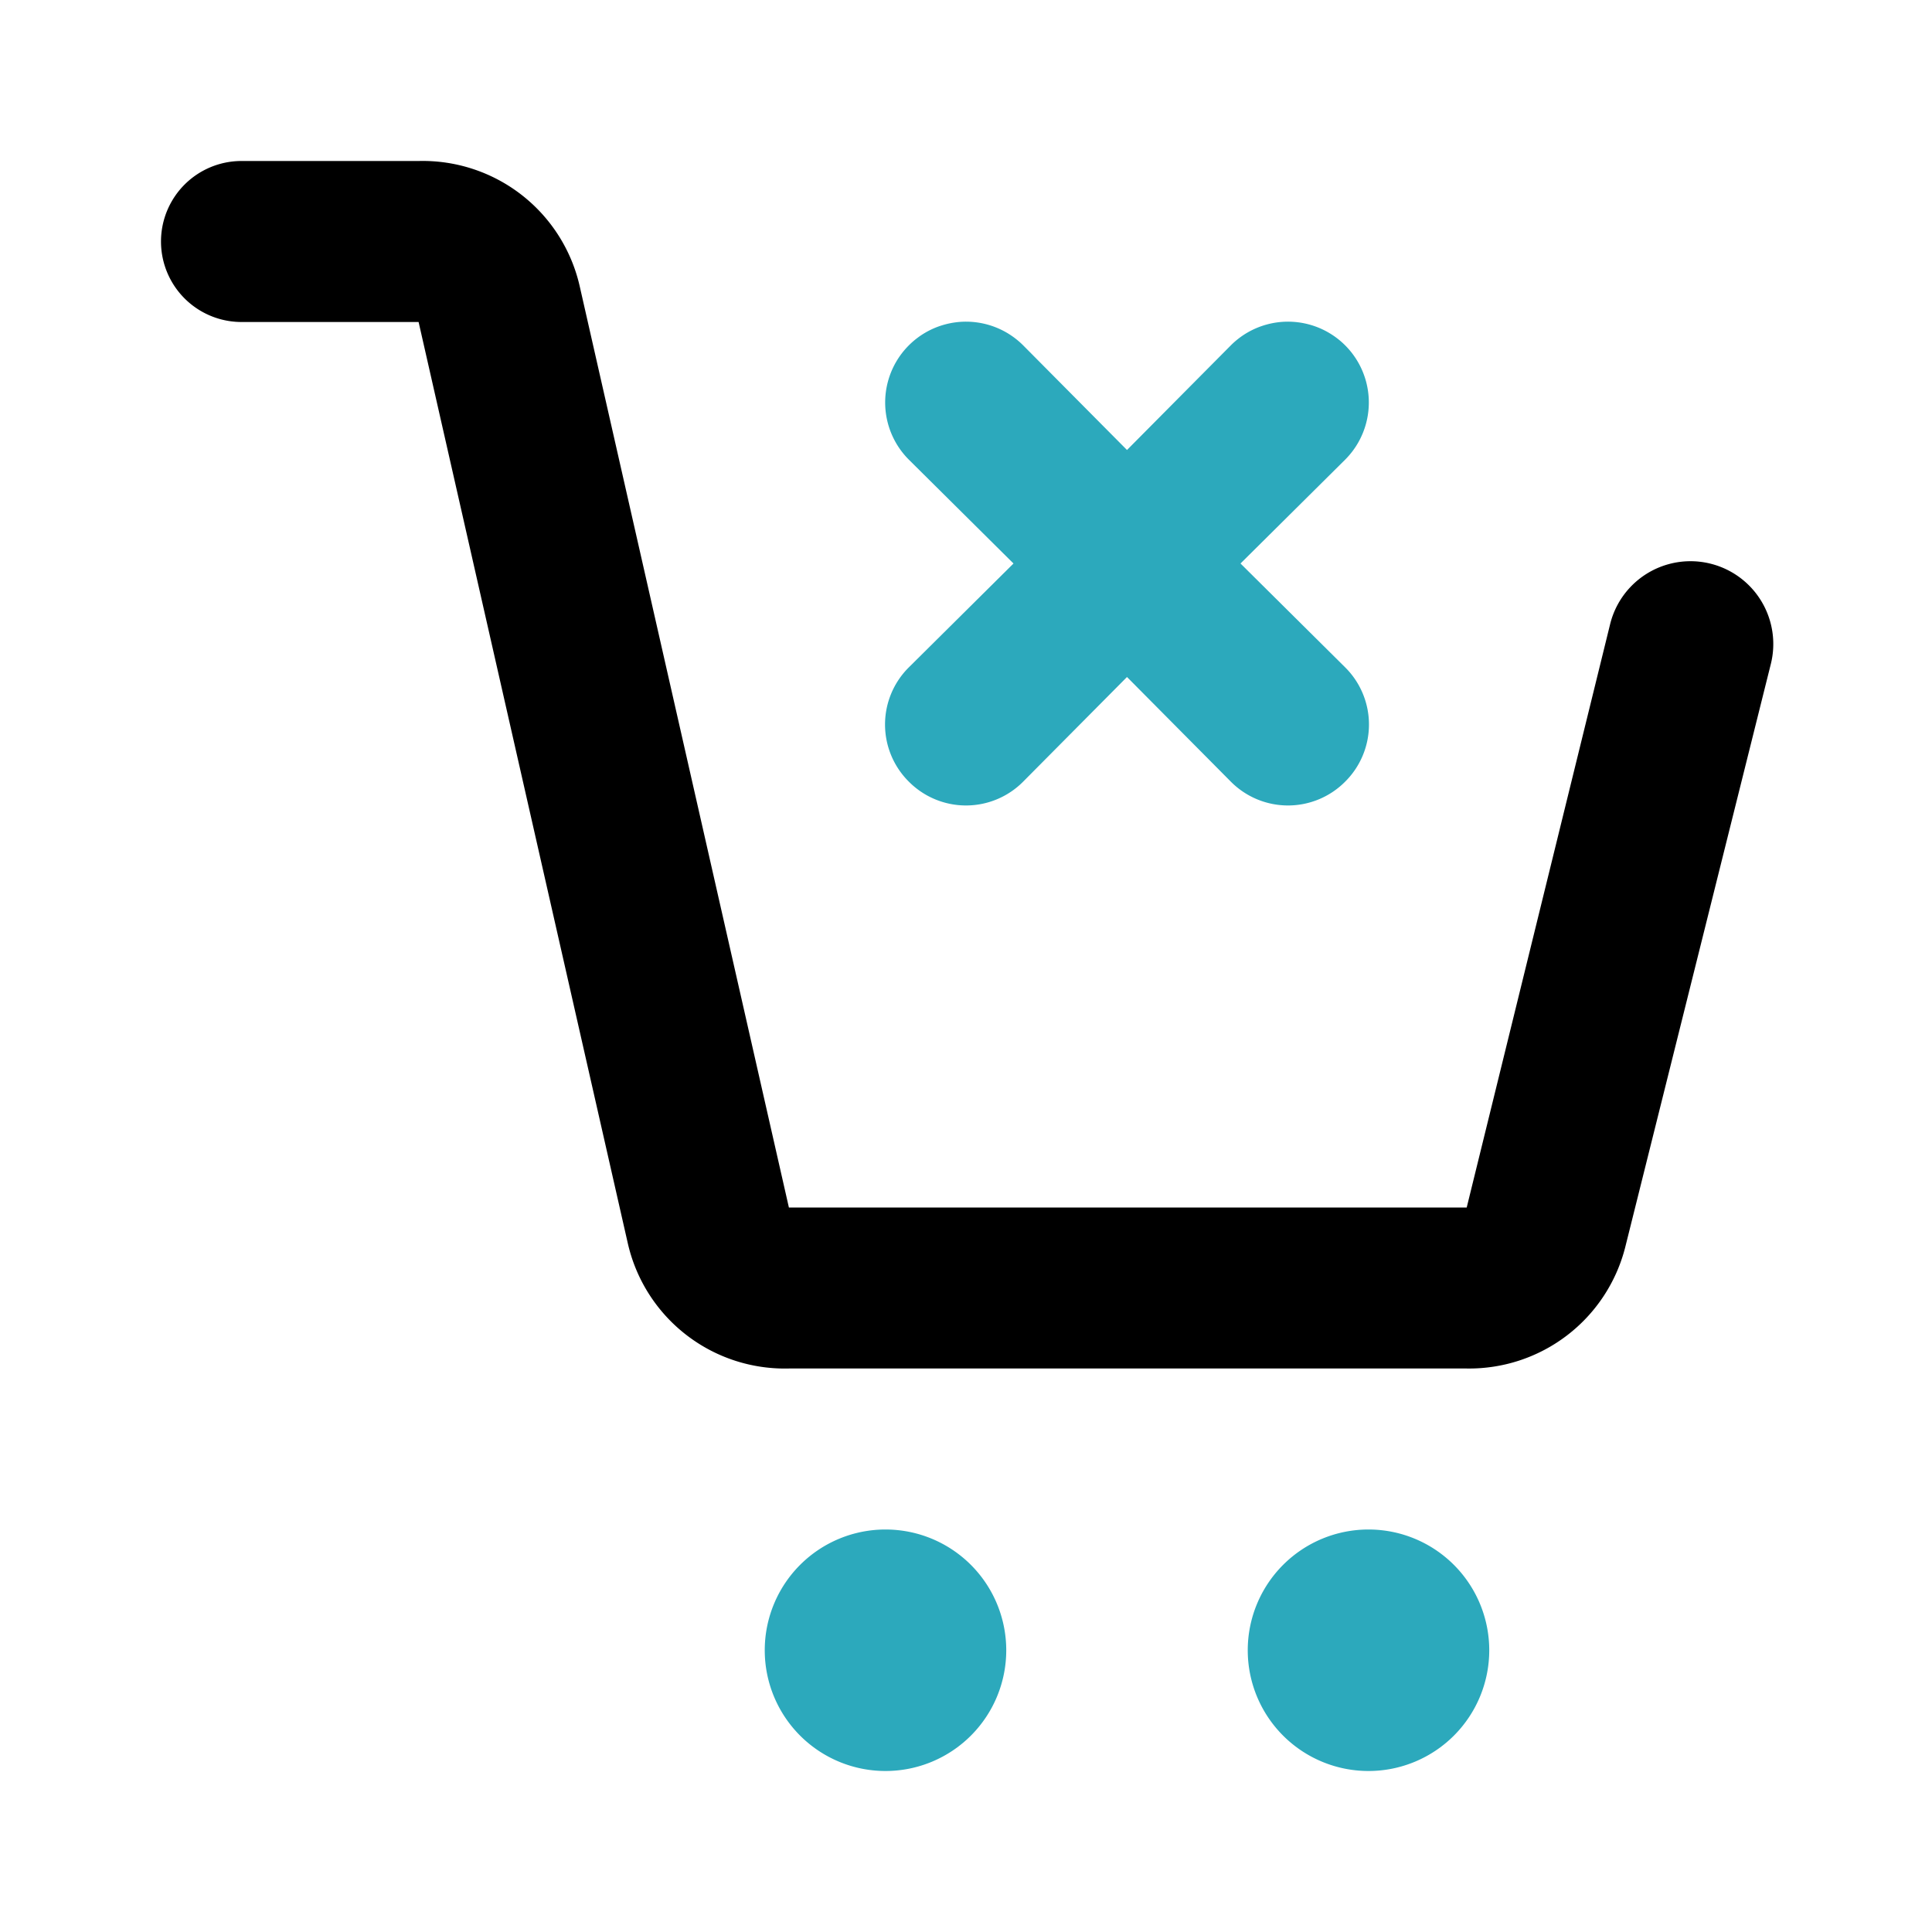
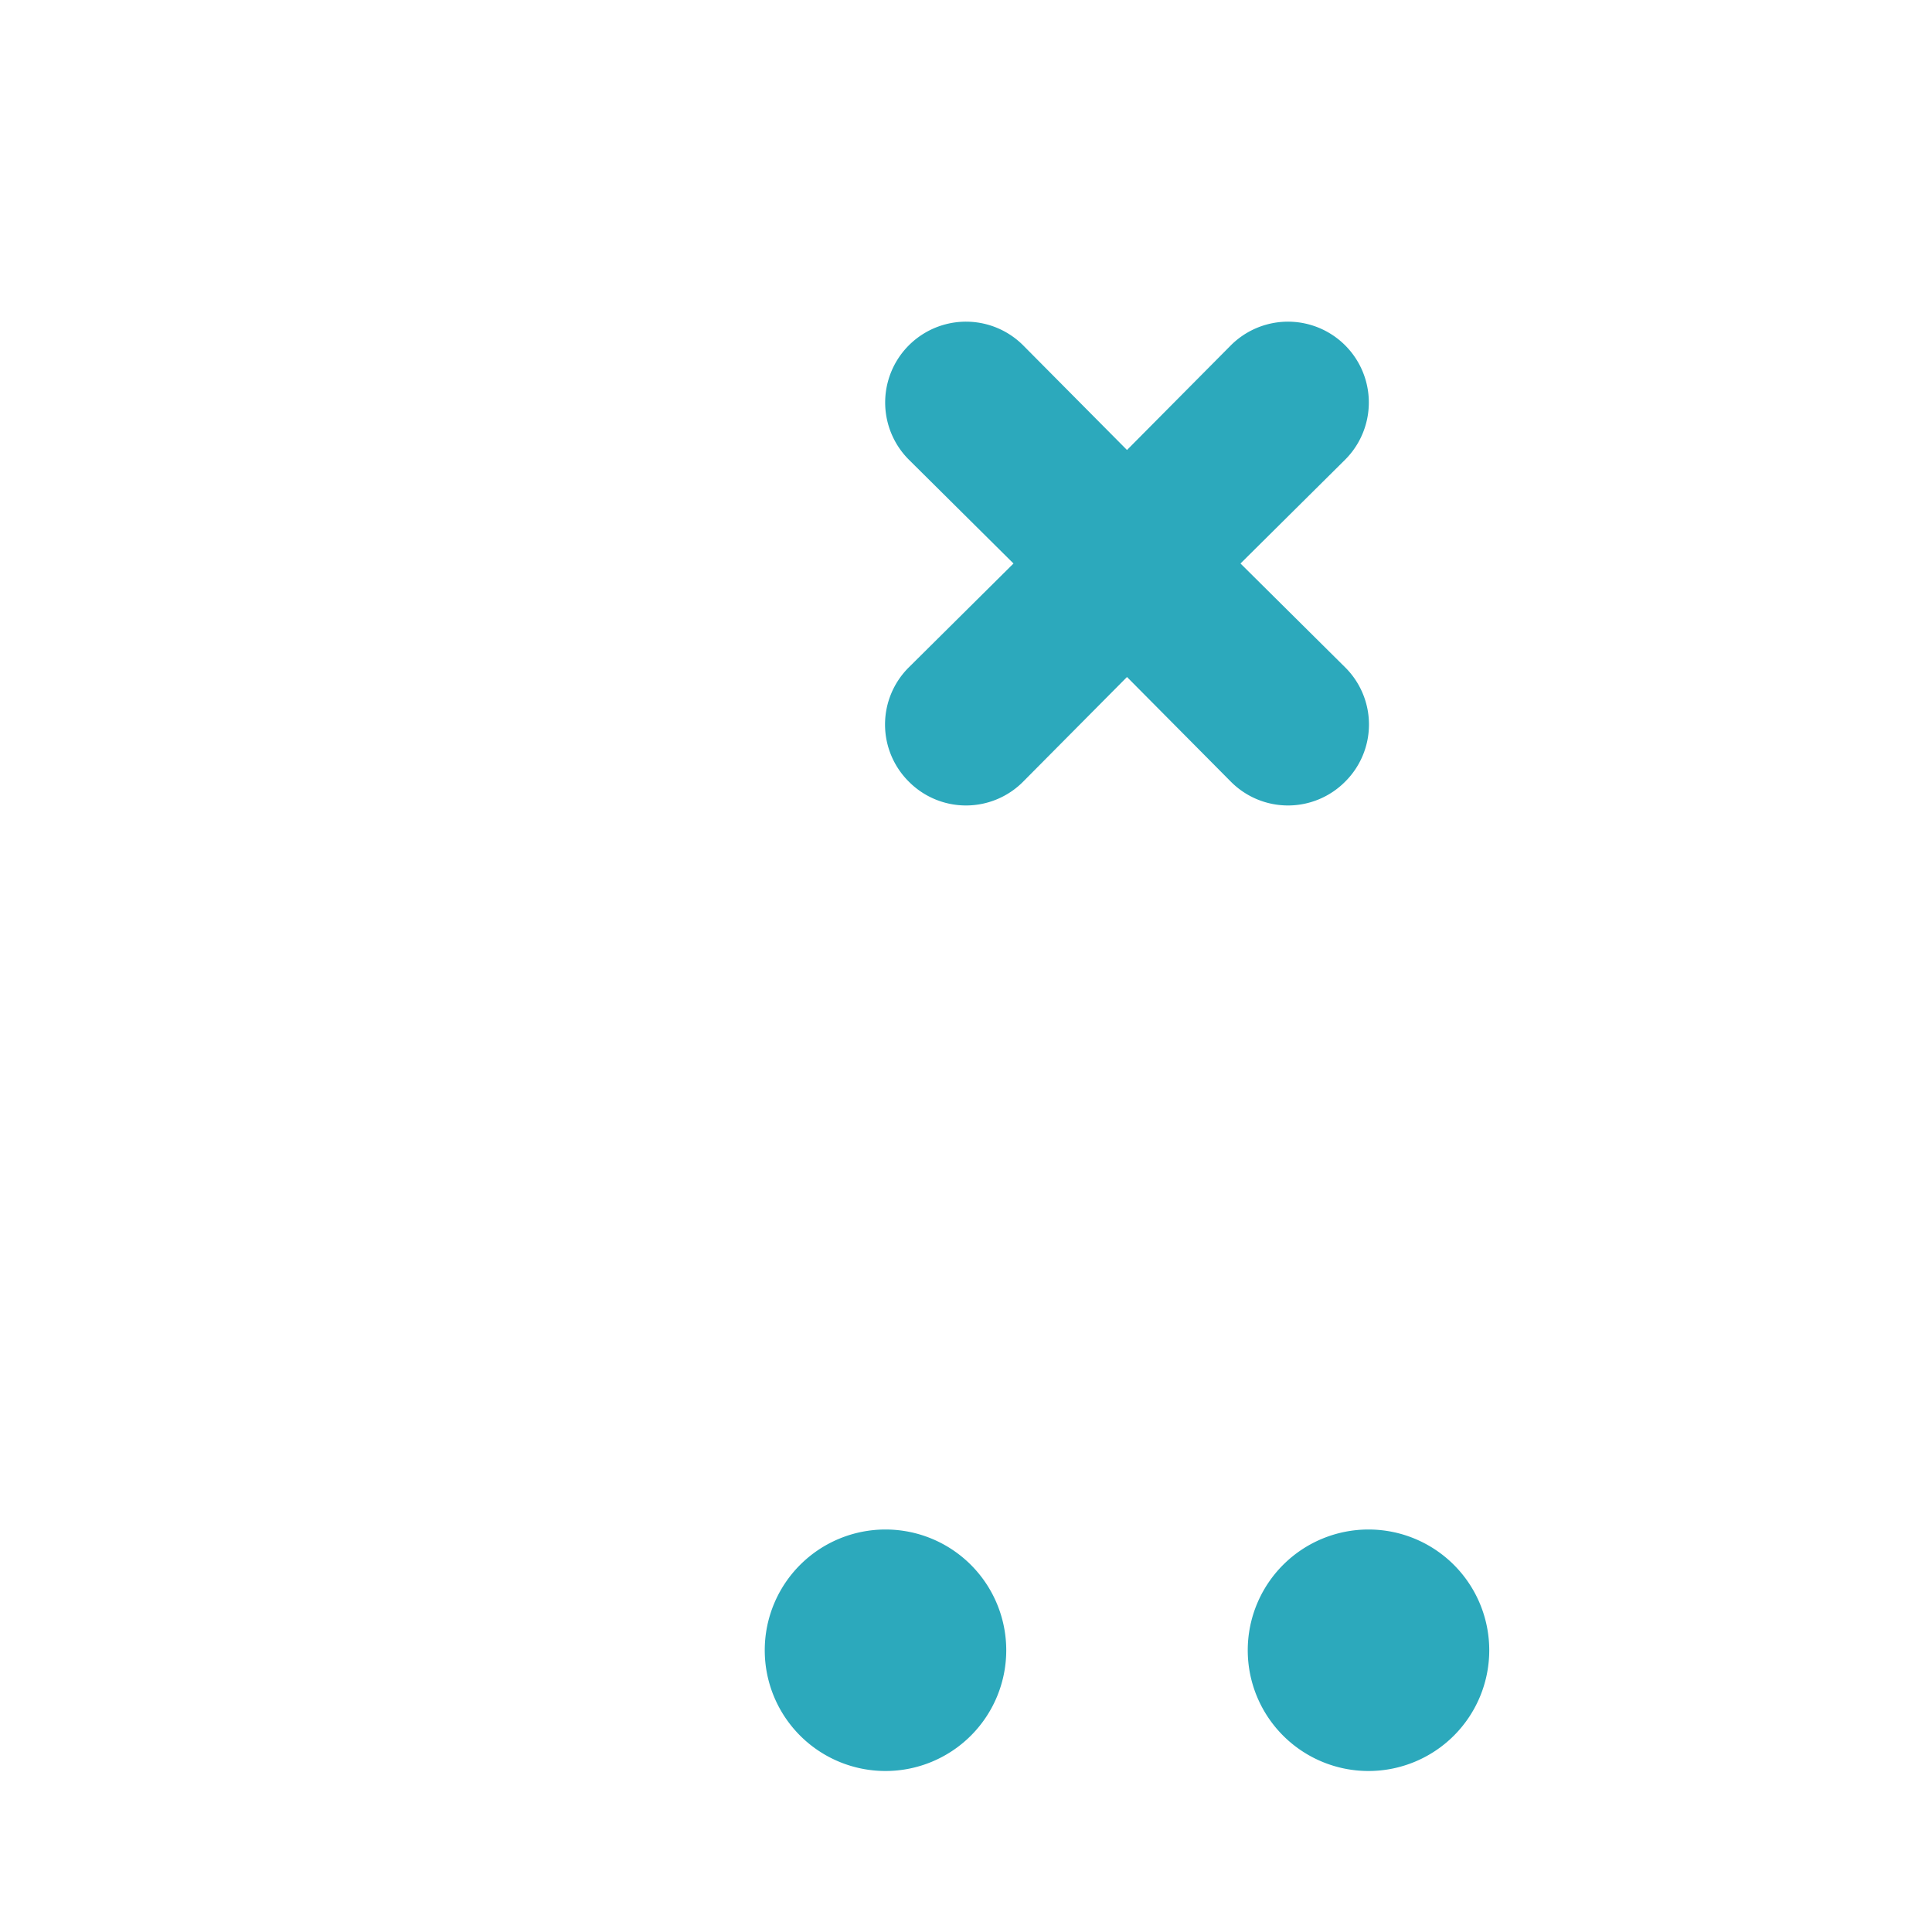
<svg xmlns="http://www.w3.org/2000/svg" fill="#000000" width="800px" height="800px" viewBox="0 0 24 24" id="cart-close" data-name="Flat Color" class="icon flat-color">
  <path id="secondary" d="M18.5,20.5A1.5,1.5,0,1,1,17,19,1.5,1.5,0,0,1,18.5,20.5ZM11,19a1.5,1.5,0,1,0,1.5,1.5A1.5,1.5,0,0,0,11,19ZM15.41,7l1.3-1.29a1,1,0,1,0-1.42-1.42L14,5.59l-1.29-1.3a1,1,0,0,0-1.42,1.42L12.59,7l-1.3,1.29a1,1,0,0,0,0,1.42,1,1,0,0,0,1.42,0L14,8.41l1.29,1.3a1,1,0,0,0,1.42,0,1,1,0,0,0,0-1.42Z" style="fill: rgb(44, 169, 188);" />
-   <path id="primary" d="M18.22,17H9.8a2,2,0,0,1-2-1.55L5.2,4H3A1,1,0,0,1,3,2H5.2a2,2,0,0,1,2,1.55L9.8,15h8.42L20,7.76A1,1,0,0,1,22,8.24l-1.81,7.25A2,2,0,0,1,18.22,17Z" style="fill: rgb(0, 0, 0);" />
</svg>